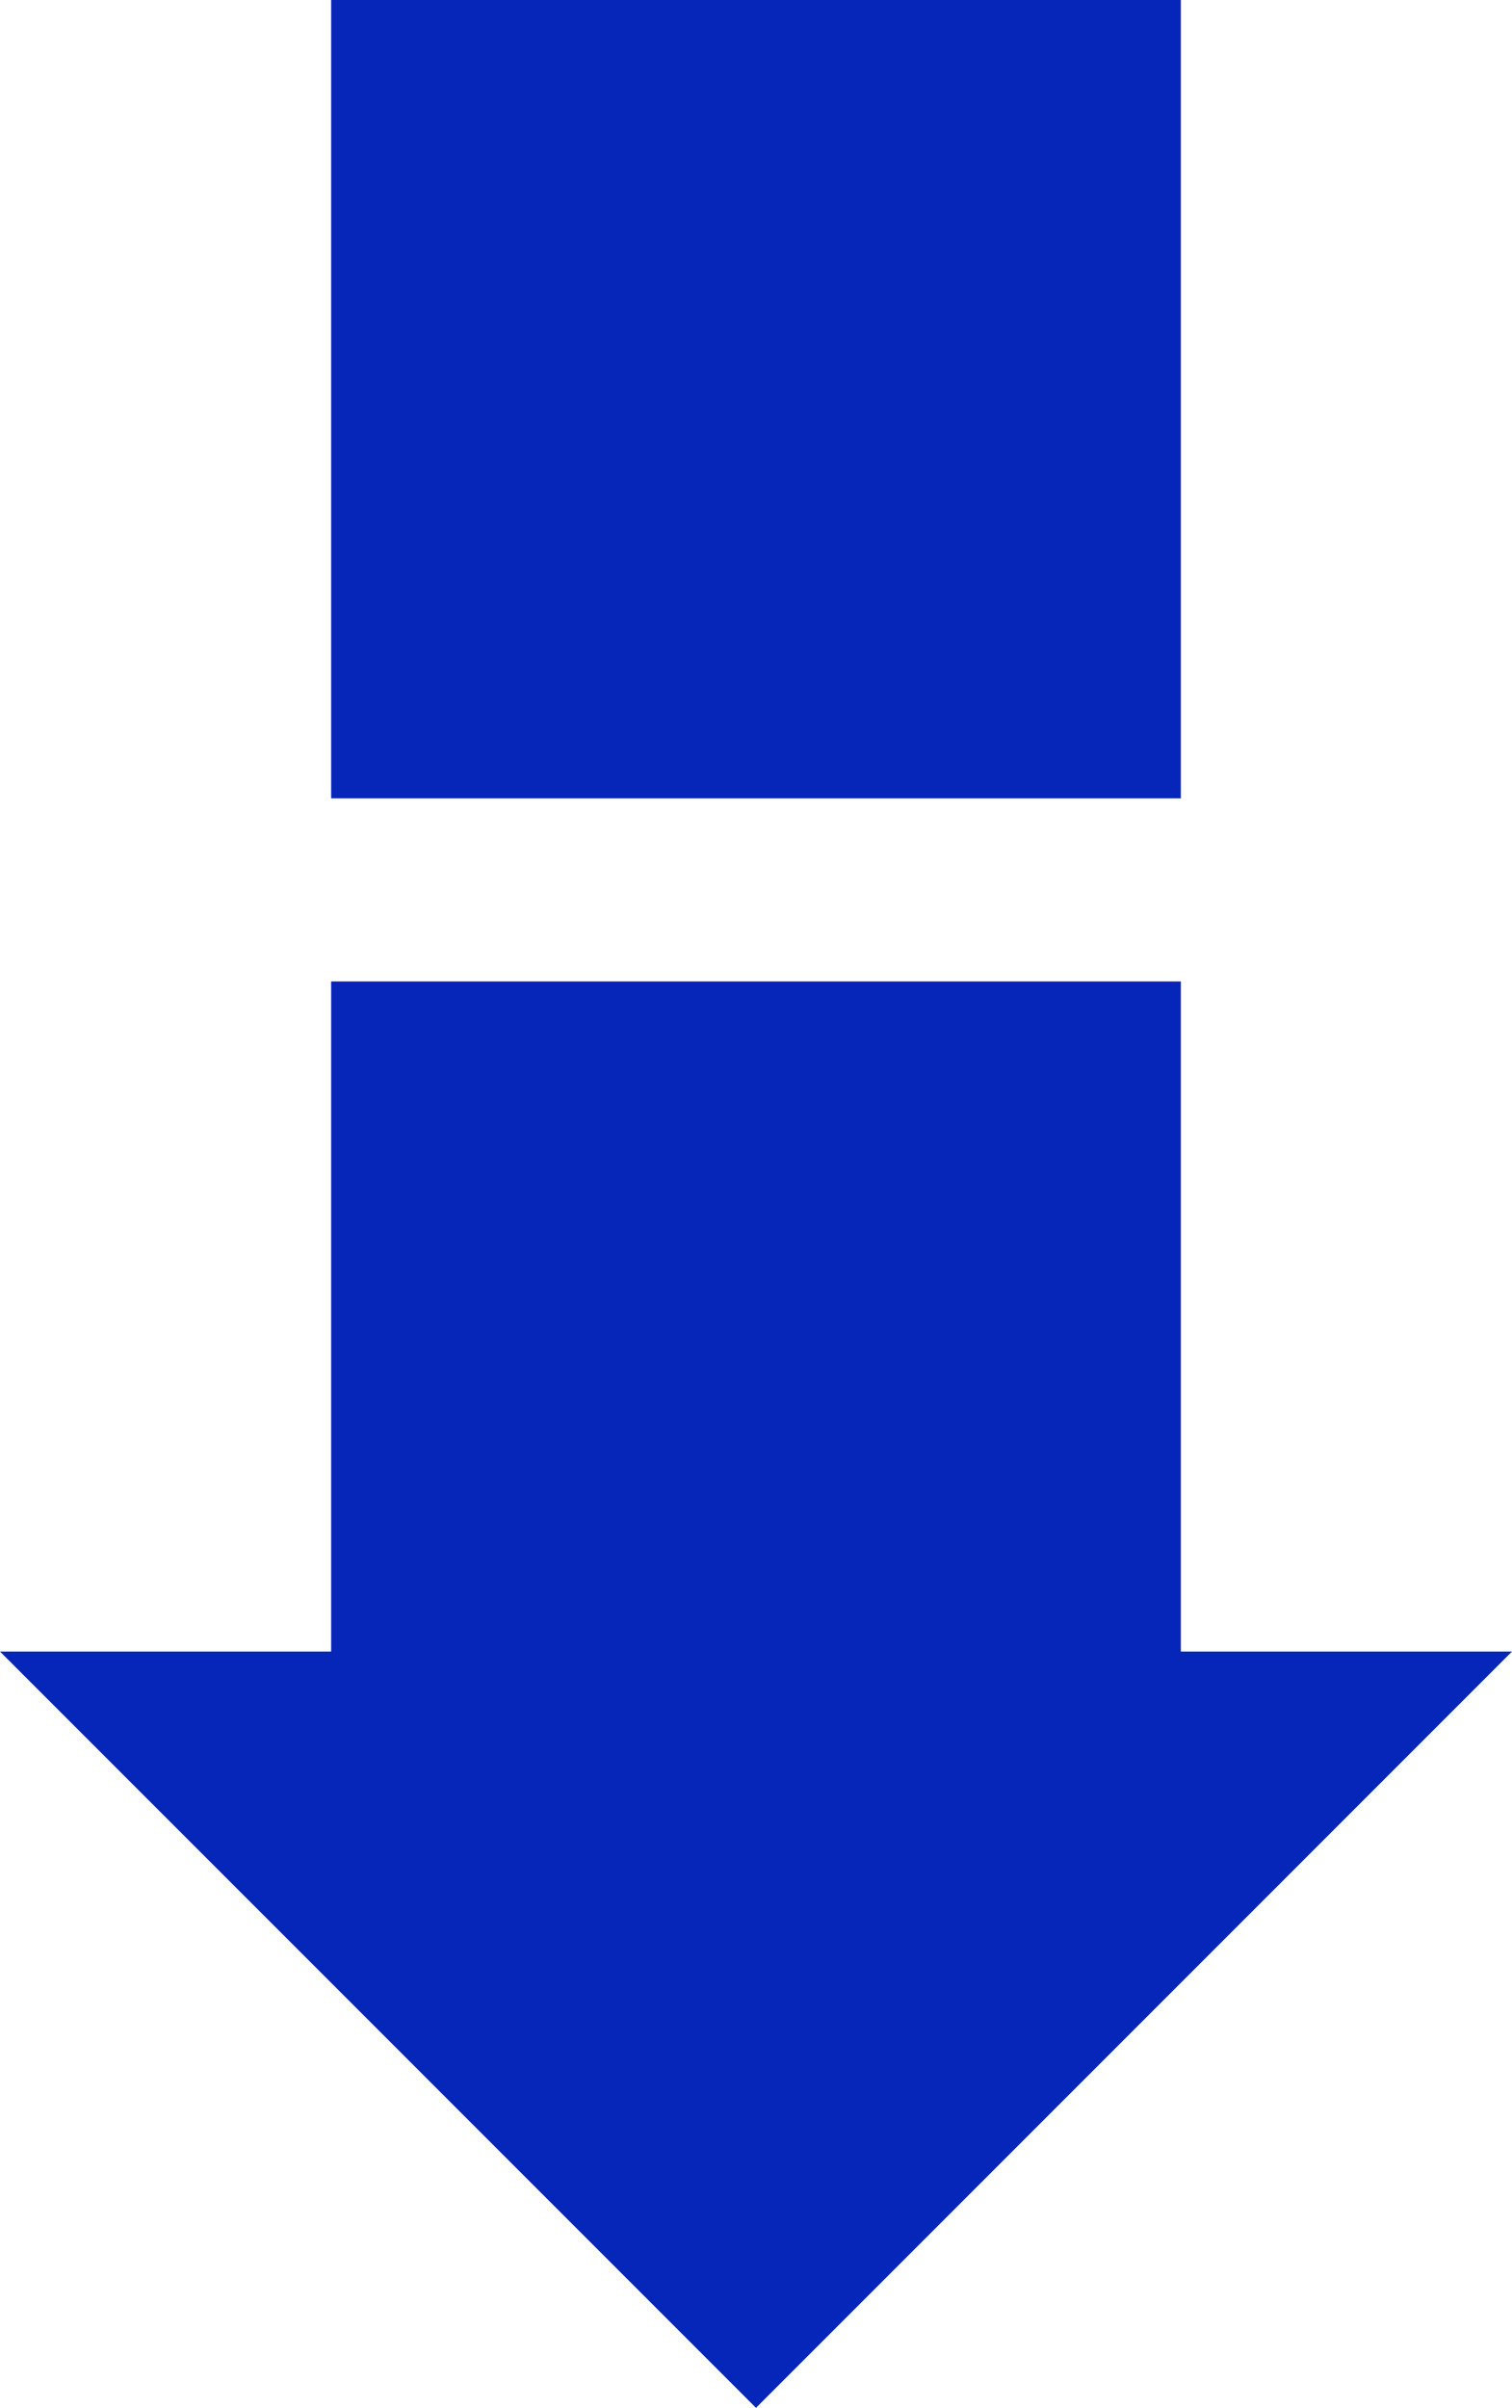
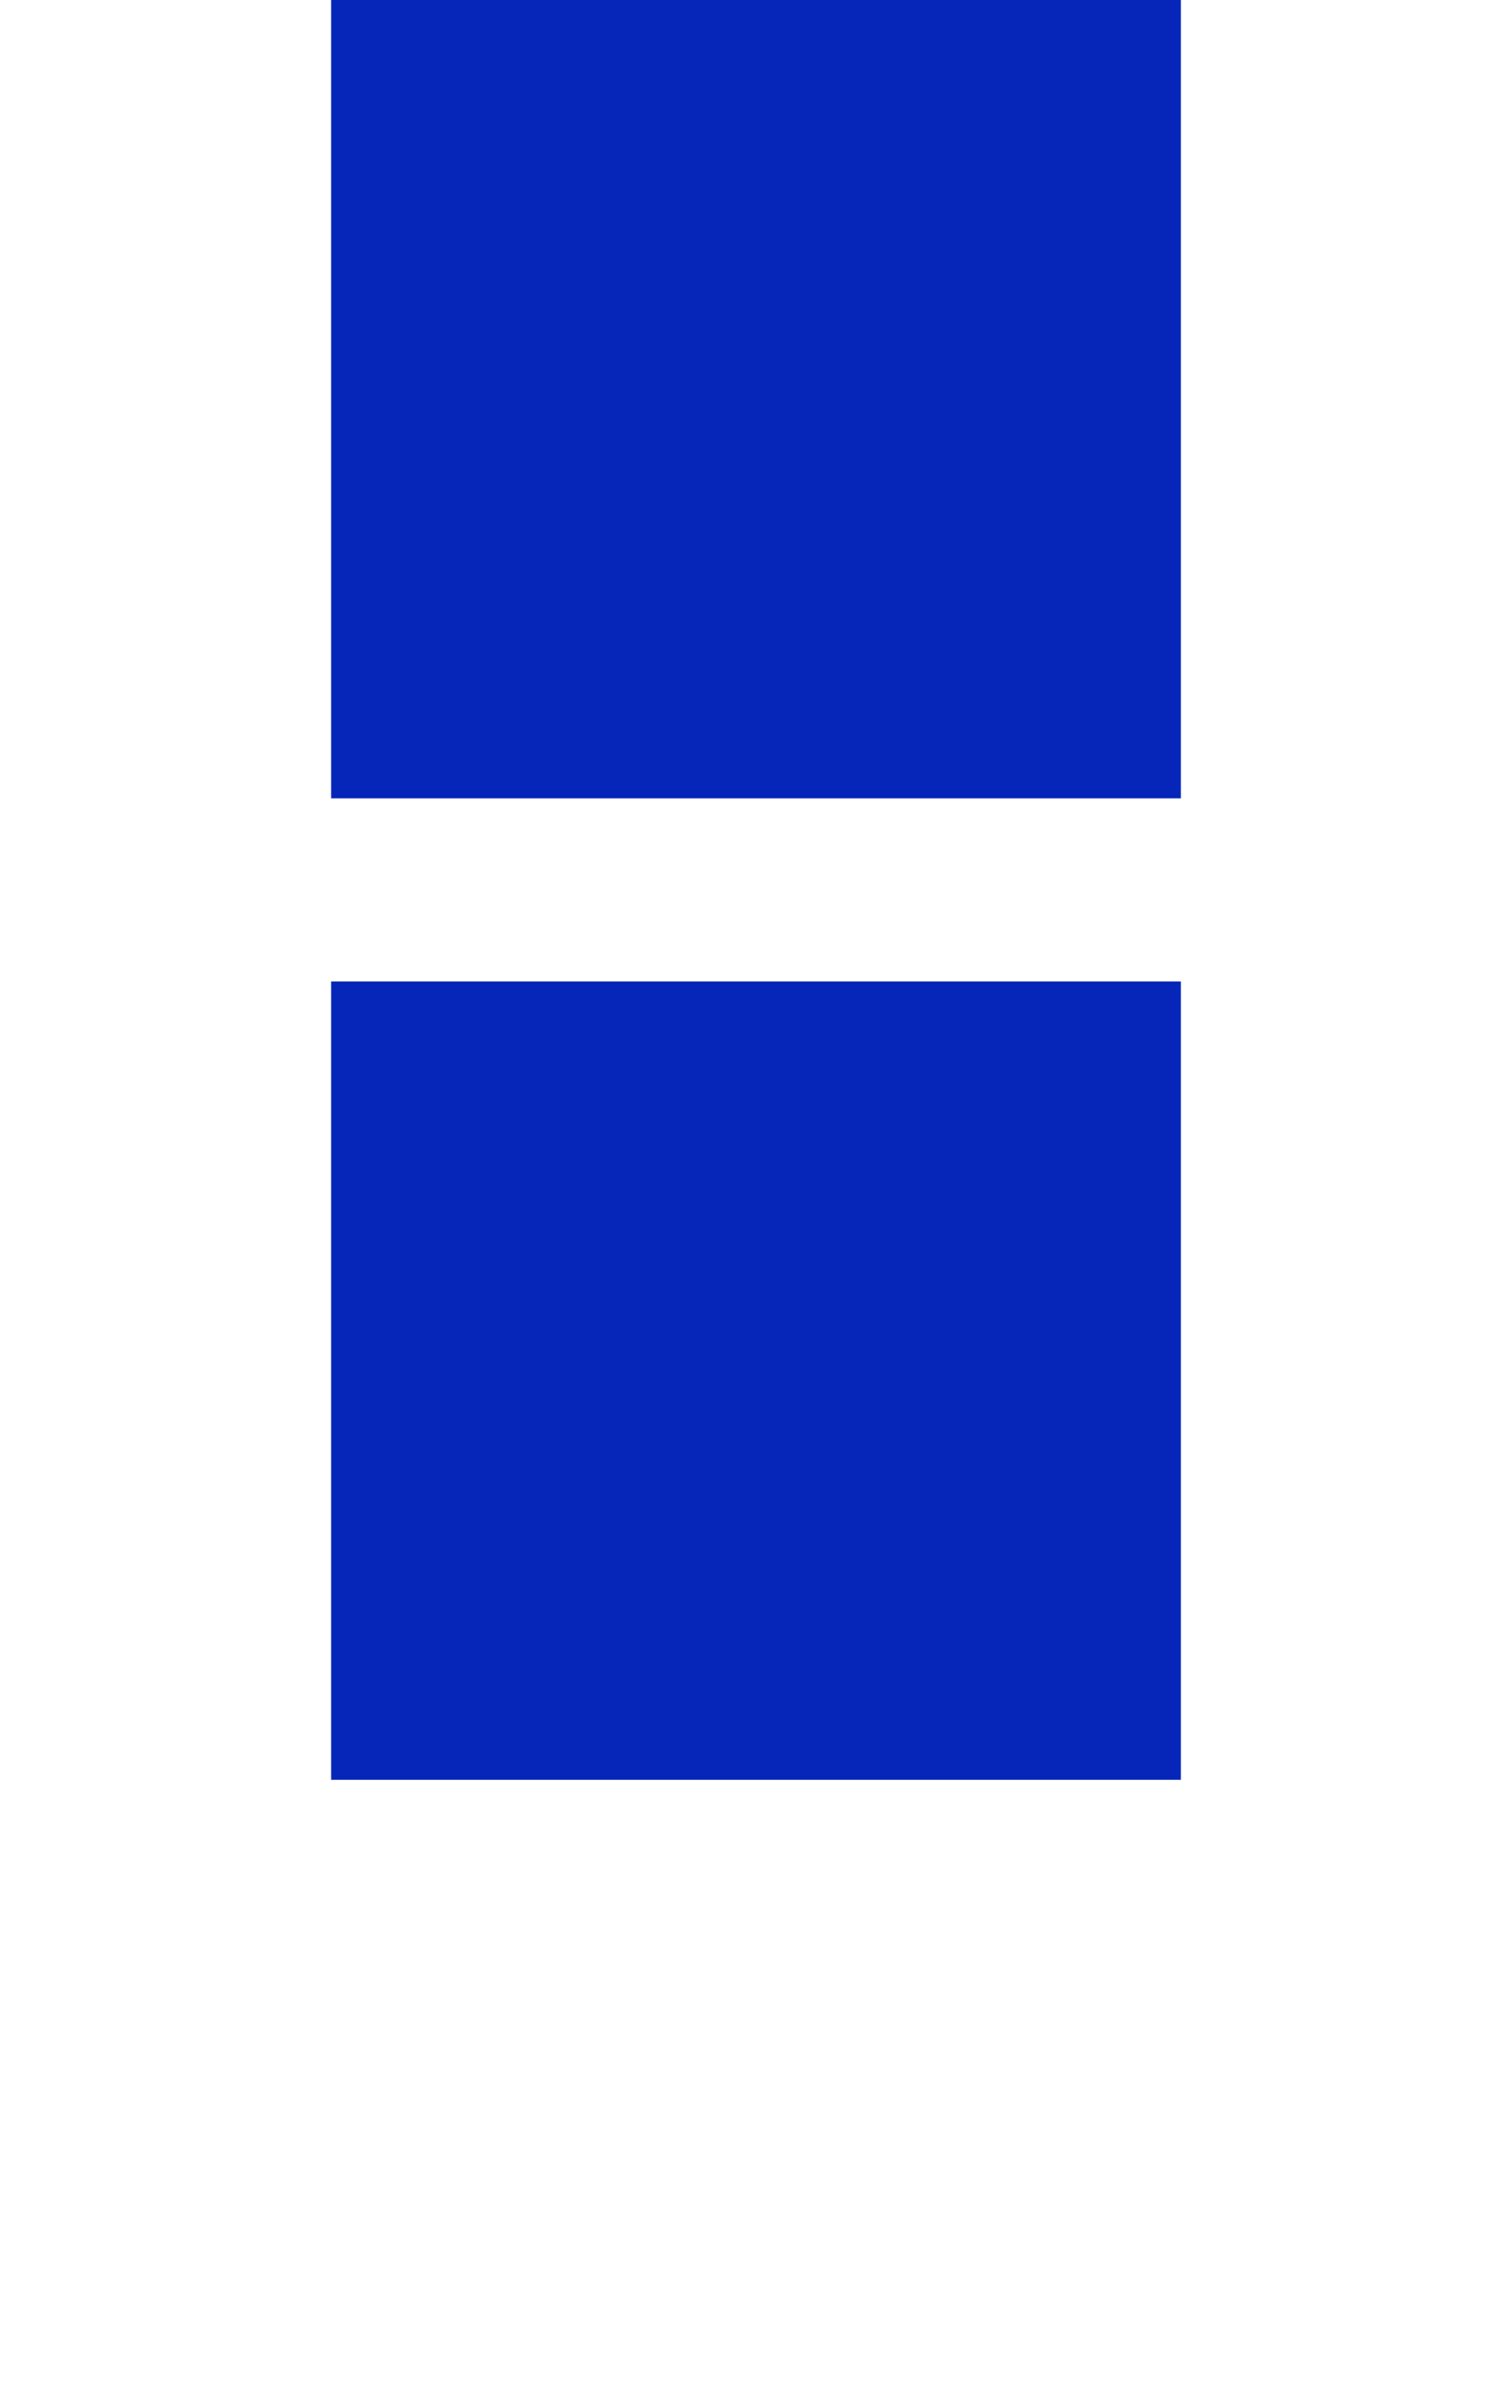
<svg xmlns="http://www.w3.org/2000/svg" viewBox="0 0 193.317 307.74" width="100%" style="vertical-align: middle; max-width: 100%; width: 100%;">
  <g>
    <g>
      <rect x="42.338" y="125.438" width="108.642" height="102.036" transform="translate(193.317 352.913) rotate(180)" fill="rgb(6,38,185)">
     </rect>
      <rect x="42.338" width="108.642" height="102.036" transform="translate(193.317 102.036) rotate(180)" fill="rgb(6,38,185)">
     </rect>
-       <polygon points="193.317 211.081 96.658 307.74 0 211.081 193.317 211.081" fill="rgb(6,38,185)">
-      </polygon>
    </g>
  </g>
</svg>